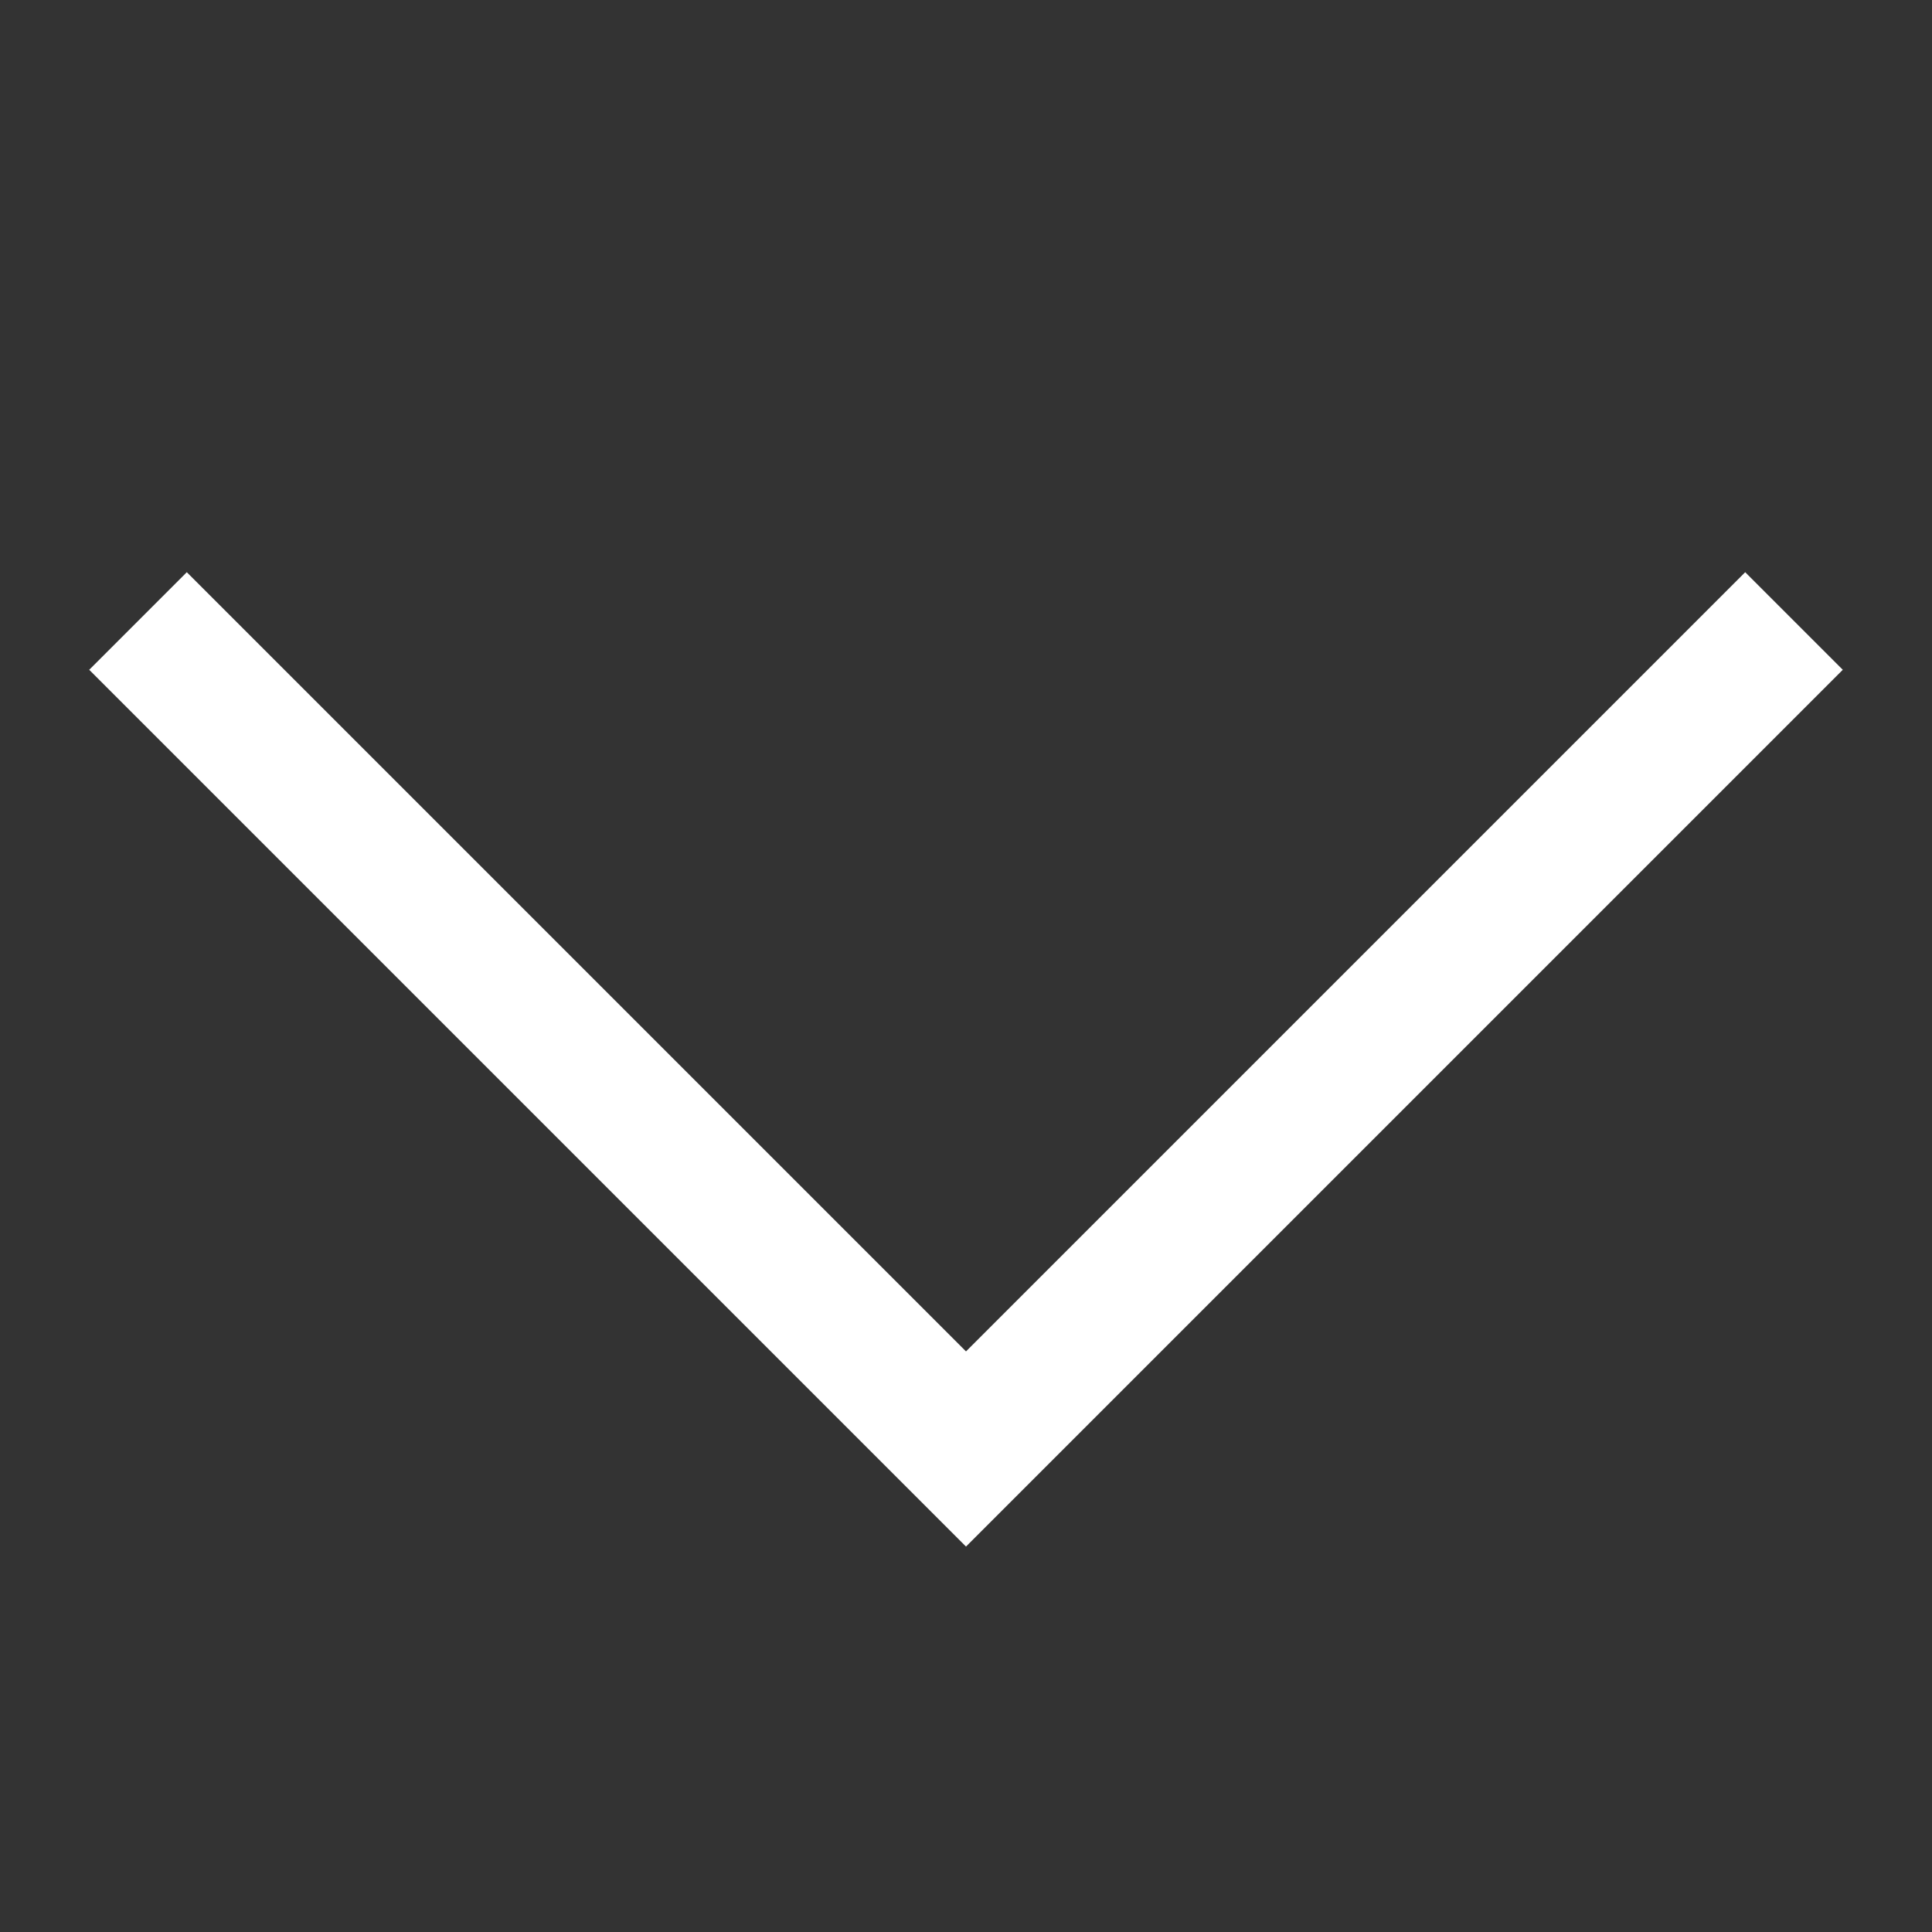
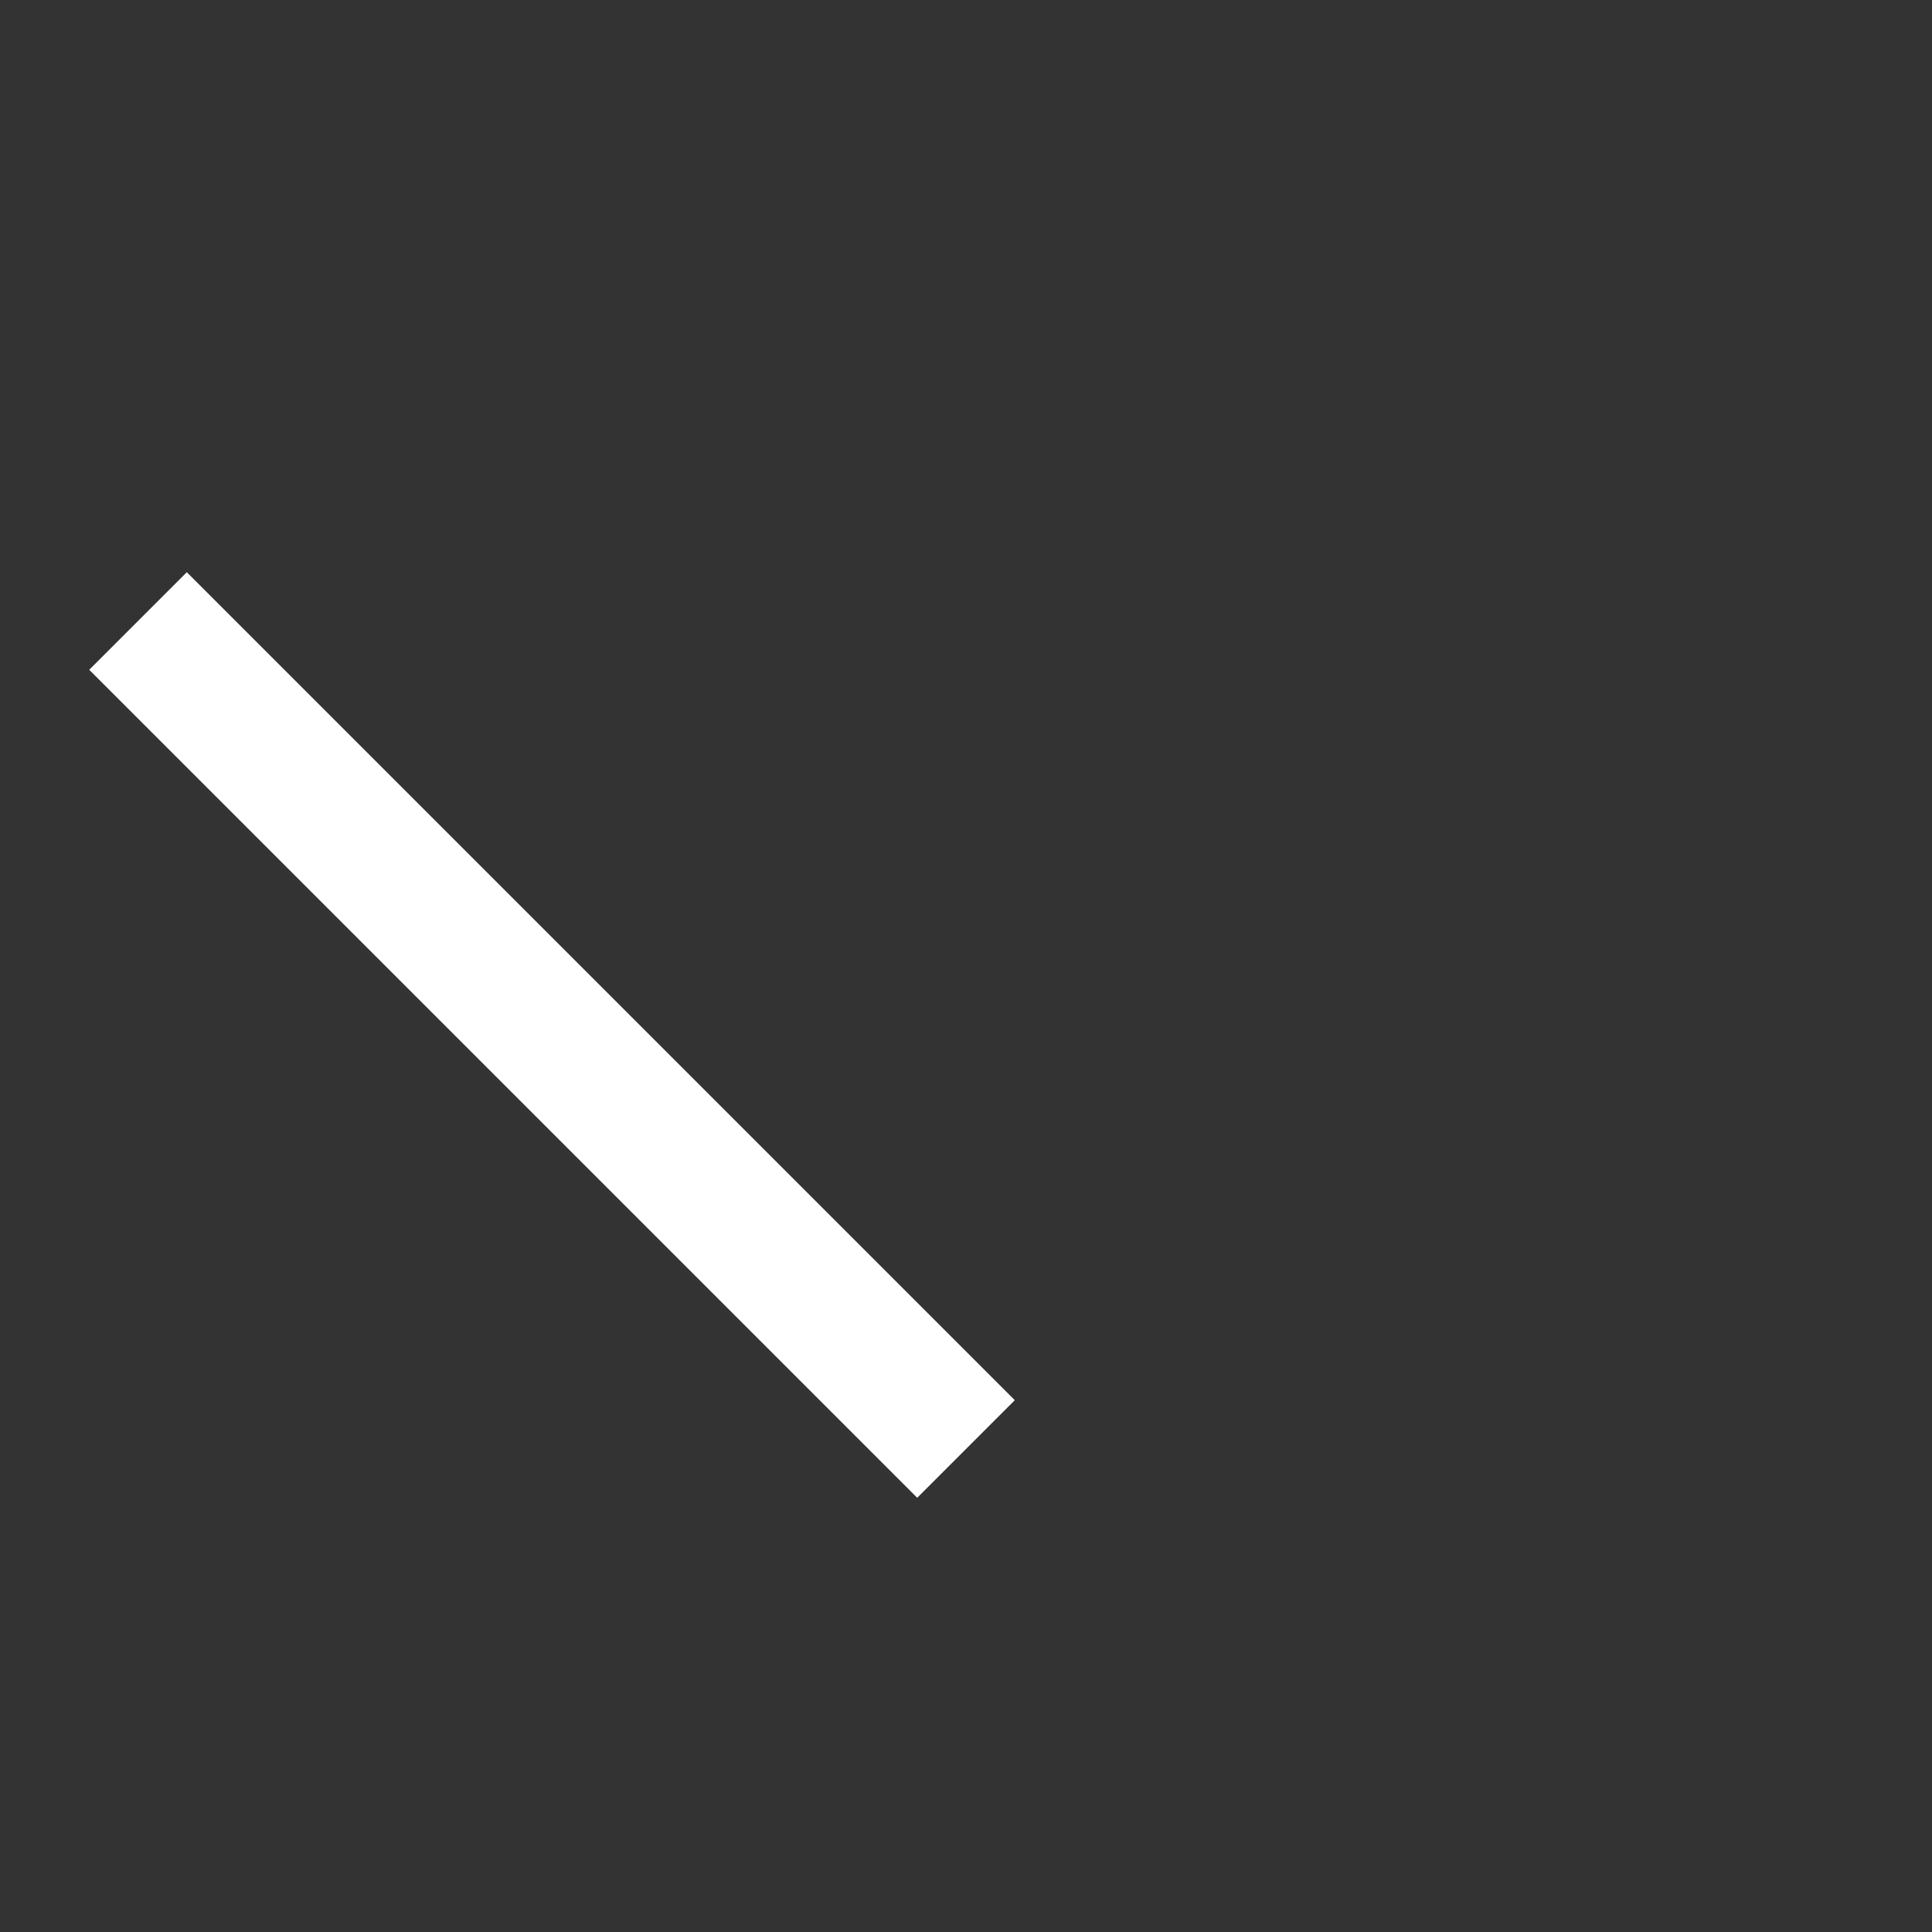
<svg xmlns="http://www.w3.org/2000/svg" viewBox="0 0 14.0 14.0" height="14.0px" width="14.0px" style="/* position: absolute; */">
  <rect x="0" y="0" width="14.0" height="14.0" fill="#333333" stroke="none" />
-   <path d="M1 4.5 L7.0 10.5 L13.0 4.5" fill="transparent" stroke="#ffffff" stroke-width="1px" />
+   <path d="M1 4.5 L7.0 10.5 " fill="transparent" stroke="#ffffff" stroke-width="1px" />
</svg>